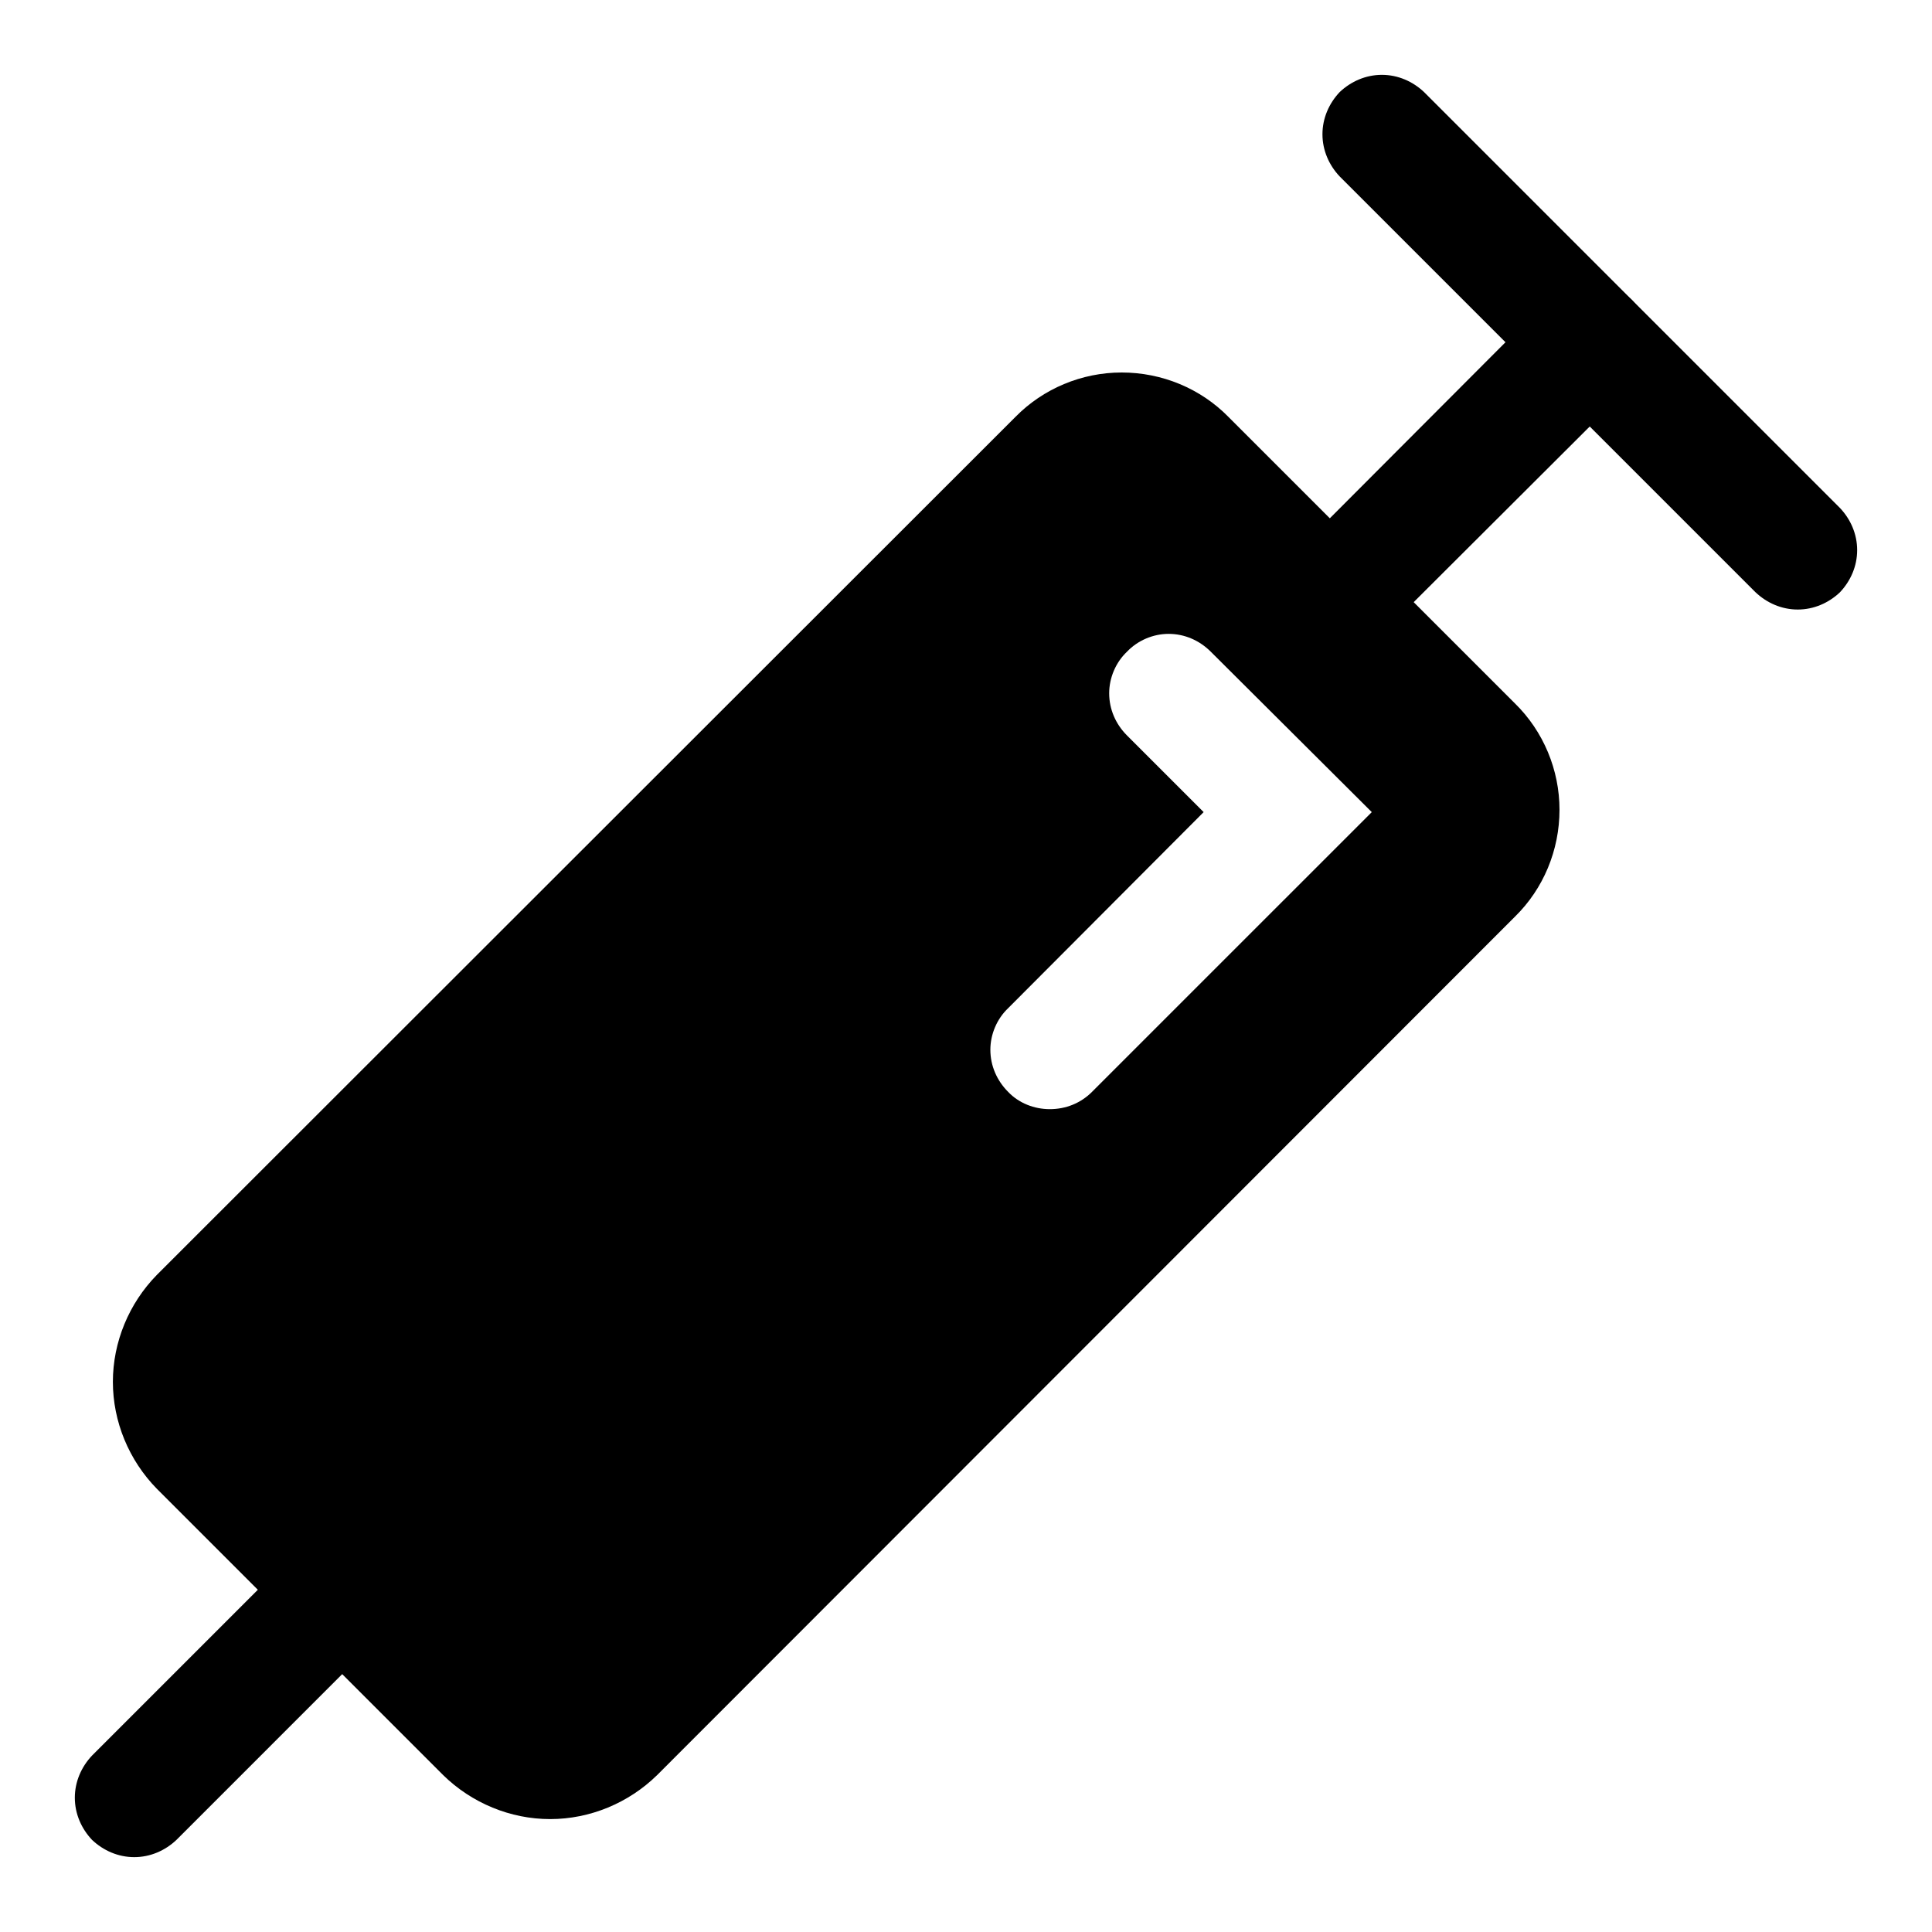
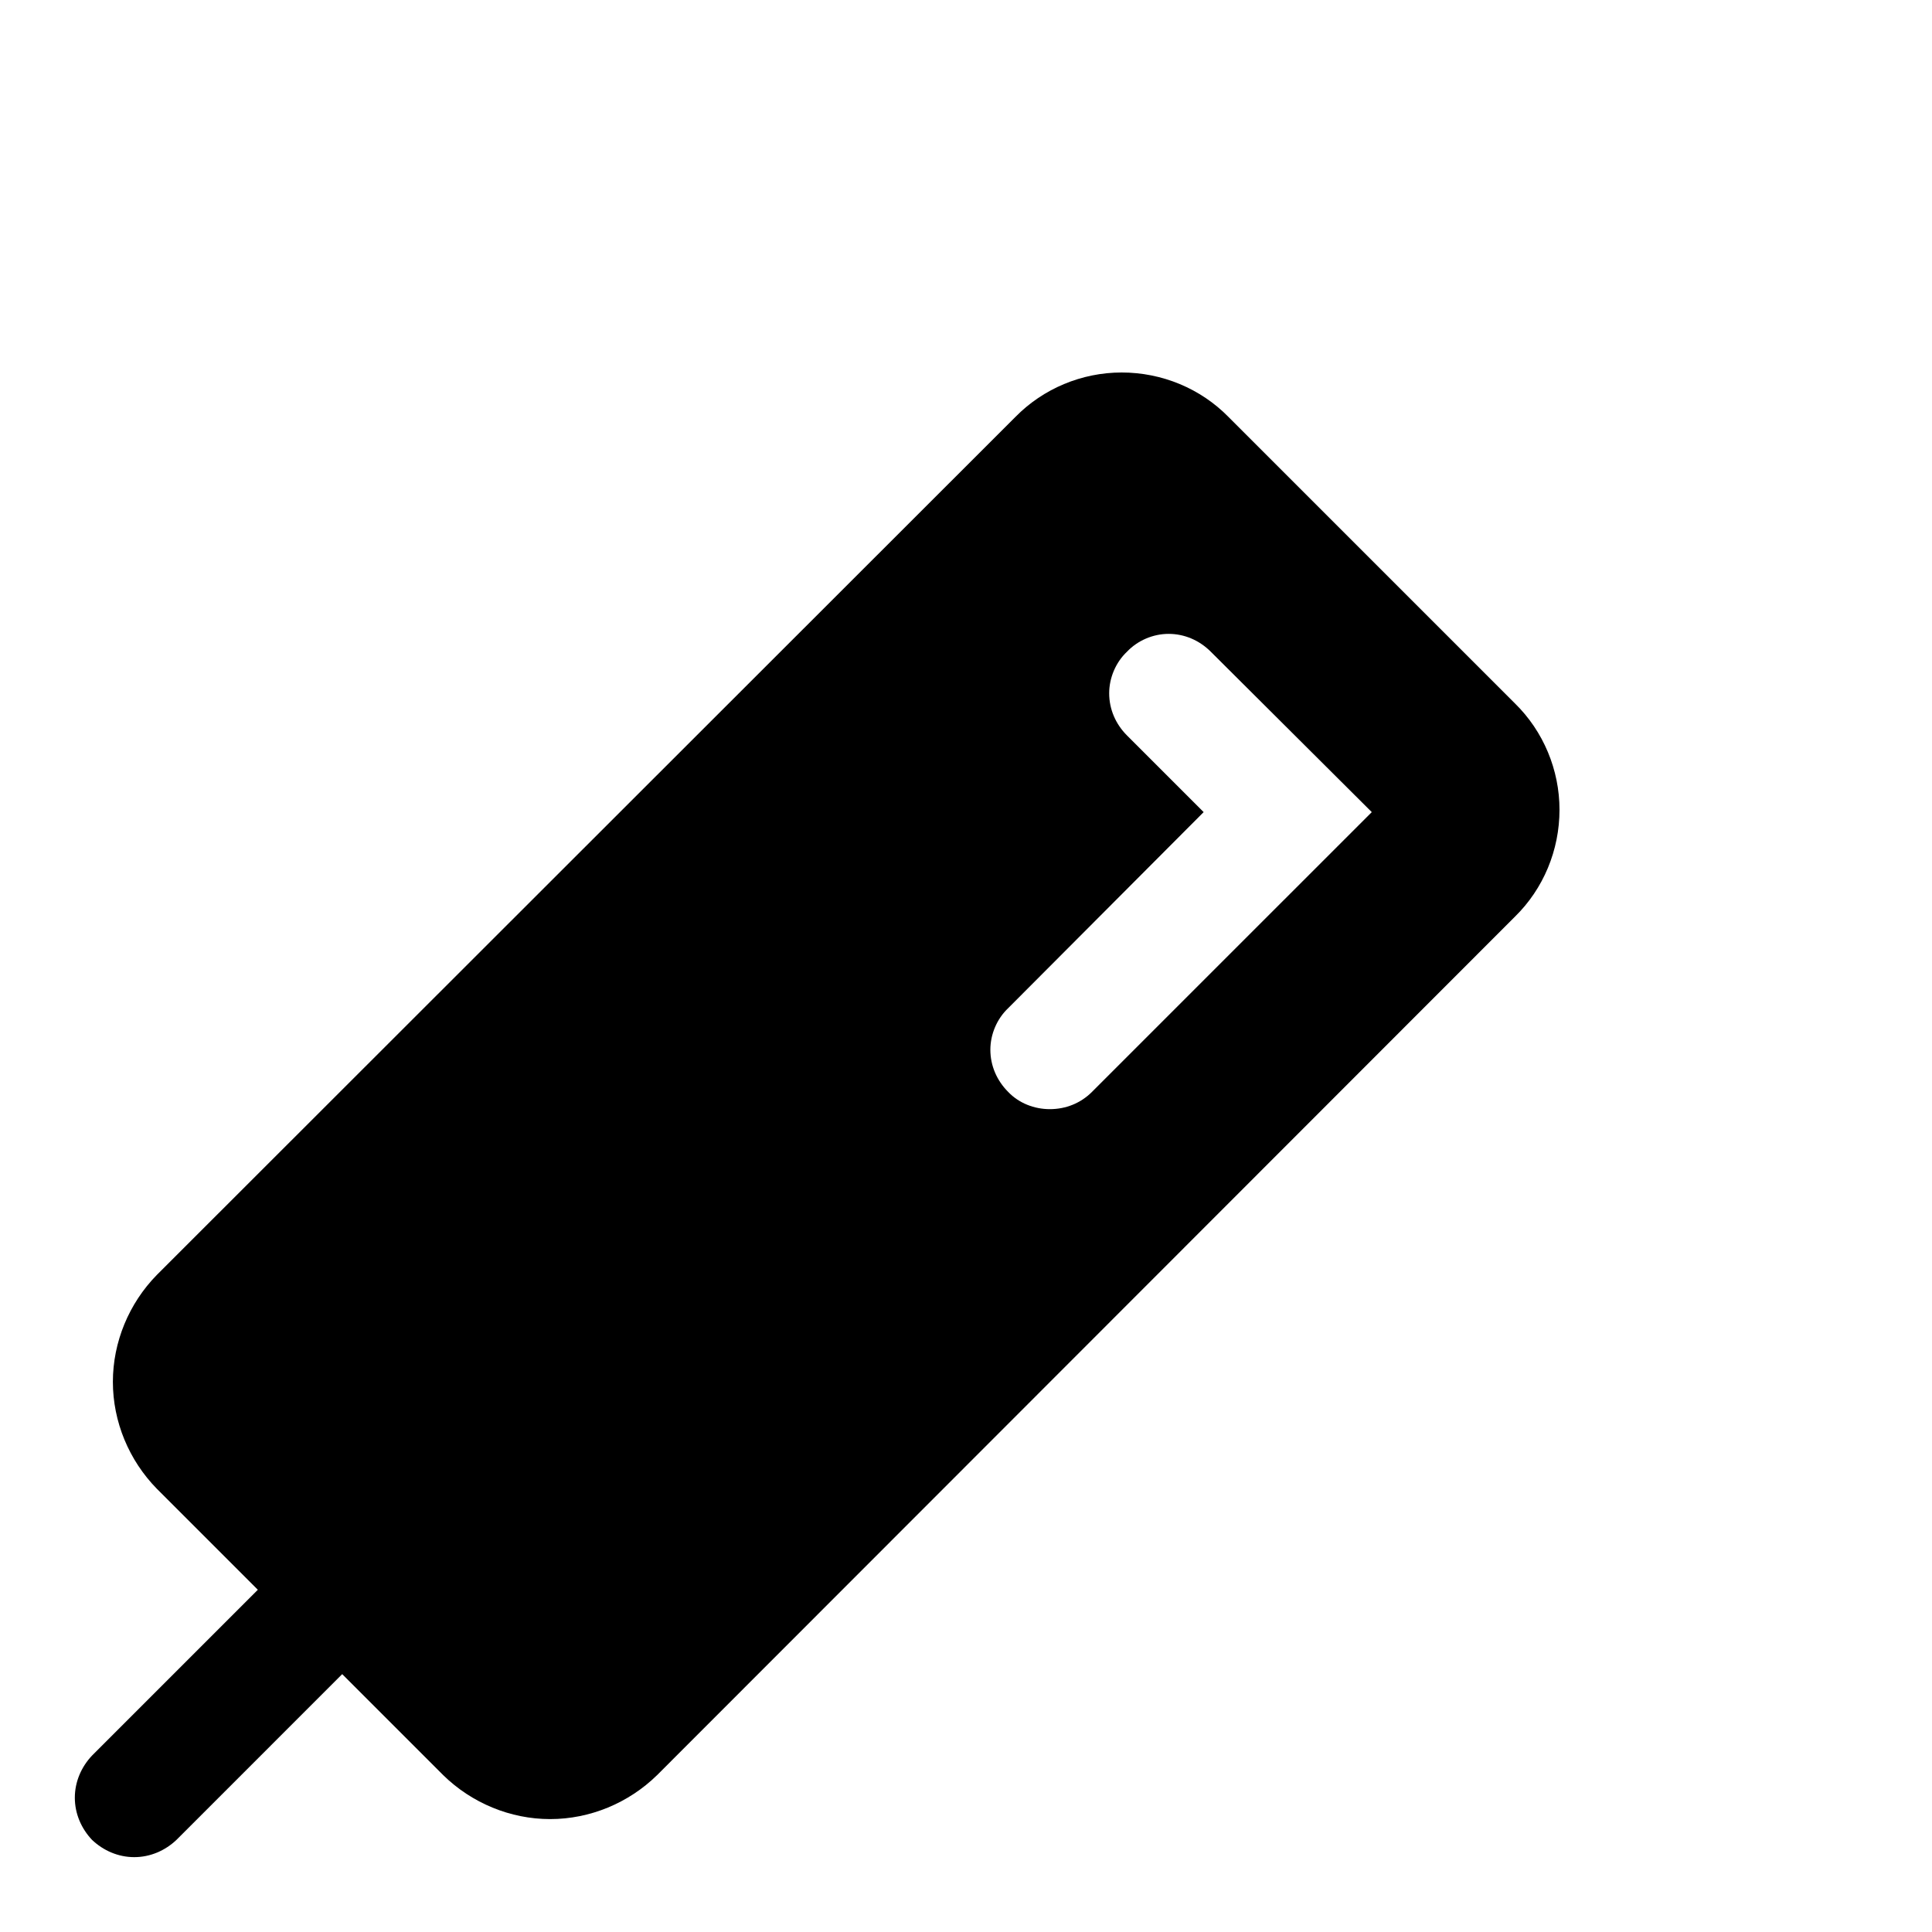
<svg xmlns="http://www.w3.org/2000/svg" fill="#000000" width="800px" height="800px" version="1.1" viewBox="144 144 512 512">
  <g>
    <path d="m245.86 576.49-55.102 55.105c-2.992 2.832-6.93 4.566-11.18 4.566s-8.188-1.734-11.18-4.566c-2.832-2.992-4.566-6.926-4.566-11.18 0-4.25 1.734-8.188 4.566-11.176l55.105-55.105c2.992-2.836 6.926-4.566 11.18-4.566 4.25 0 8.184 1.73 11.176 4.566 2.836 2.992 4.566 6.926 4.566 11.18 0 4.25-1.73 8.184-4.566 11.176z" />
-     <path d="m576.49 245.86-68.957 68.801c-2.992 2.992-6.93 4.727-11.023 4.727-4.25 0-8.184-1.734-11.176-4.727-2.992-2.988-4.566-6.926-4.566-11.02 0-4.25 1.574-8.188 4.566-11.18l68.801-68.957c2.992-2.836 6.926-4.566 11.18-4.566 4.25 0 8.184 1.73 11.176 4.566 2.836 2.992 4.566 6.926 4.566 11.18 0 4.25-1.73 8.184-4.566 11.176z" />
-     <path d="m609.24 300.97-110.21-110.21c-2.832-2.992-4.566-6.93-4.566-11.18s1.734-8.188 4.566-11.18c2.992-2.832 6.93-4.566 11.18-4.566s8.188 1.734 11.18 4.566l110.21 110.21c2.832 2.988 4.566 6.926 4.566 11.176 0 4.254-1.734 8.188-4.566 11.18-2.992 2.832-6.926 4.566-11.18 4.566-4.25 0-8.188-1.734-11.176-4.566z" />
    <path d="m261.45 614.43-75.883-75.887c-7.402-7.559-11.652-17.793-11.652-28.34s4.25-20.781 11.652-28.34l227.5-227.34c7.398-7.559 17.633-11.809 28.18-11.809 10.707 0 20.941 4.25 28.34 11.809l75.887 75.887c7.559 7.398 11.809 17.633 11.809 28.18 0 10.707-4.25 20.941-11.809 28.34l-227.34 227.5c-7.555 7.398-17.789 11.648-28.34 11.648-10.547 0-20.781-4.25-28.34-11.648zm149.73-203.26 51.801-51.953-20.312-20.312c-2.992-2.988-4.723-6.926-4.723-11.176 0-4.094 1.73-8.188 4.723-11.023 2.836-2.988 6.93-4.723 11.023-4.723 4.25 0 8.184 1.734 11.176 4.723l42.668 42.512-74.156 74.152c-2.992 2.992-6.926 4.566-11.176 4.566-4.094 0-8.188-1.574-11.023-4.566-2.992-2.992-4.723-6.926-4.723-11.176 0-4.094 1.73-8.188 4.723-11.023z" fill-rule="evenodd" />
  </g>
</svg>